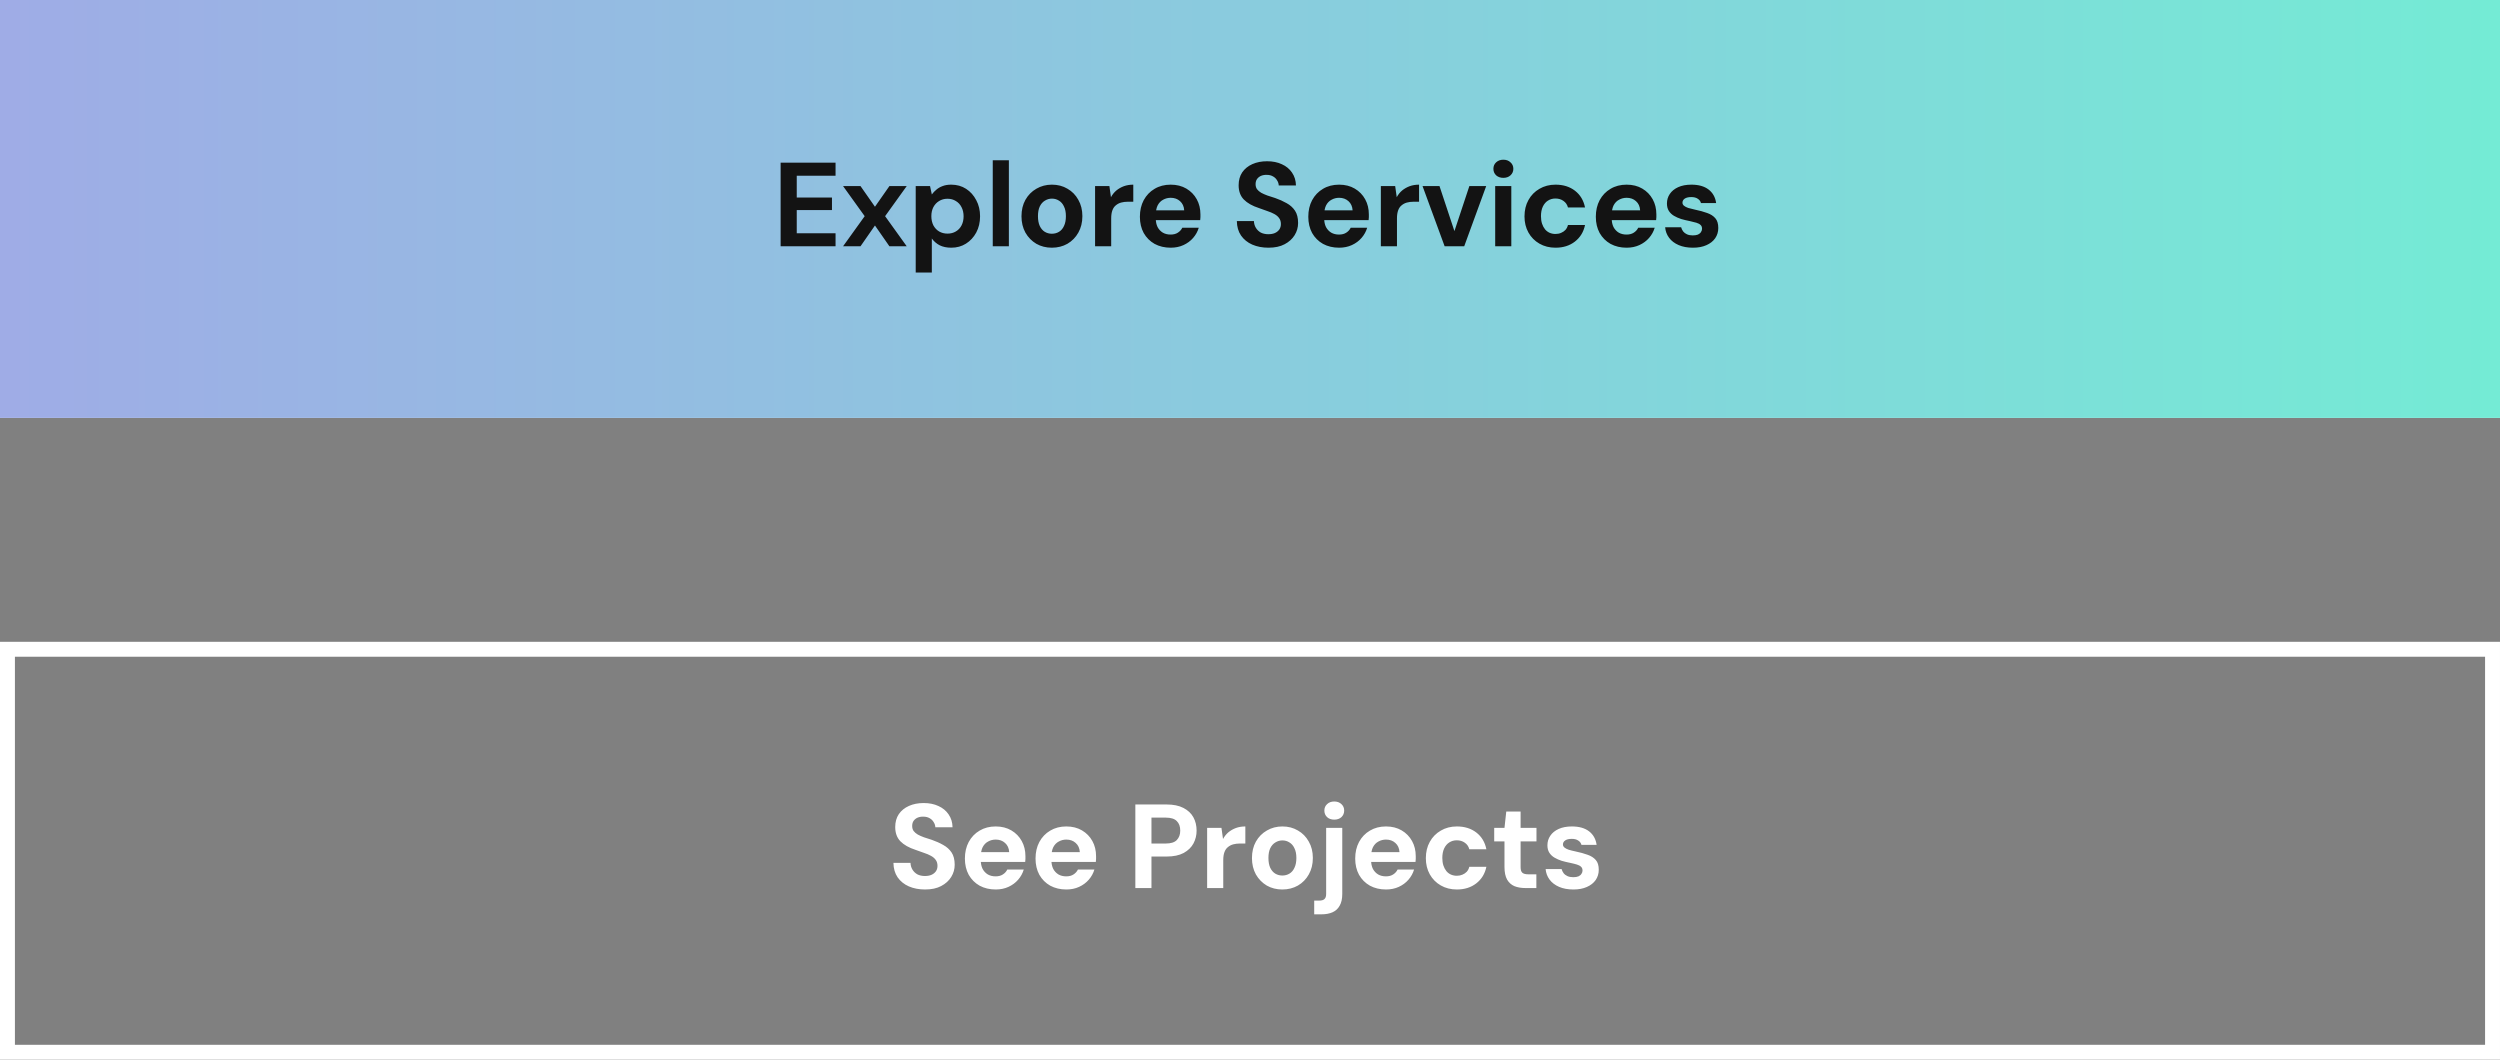
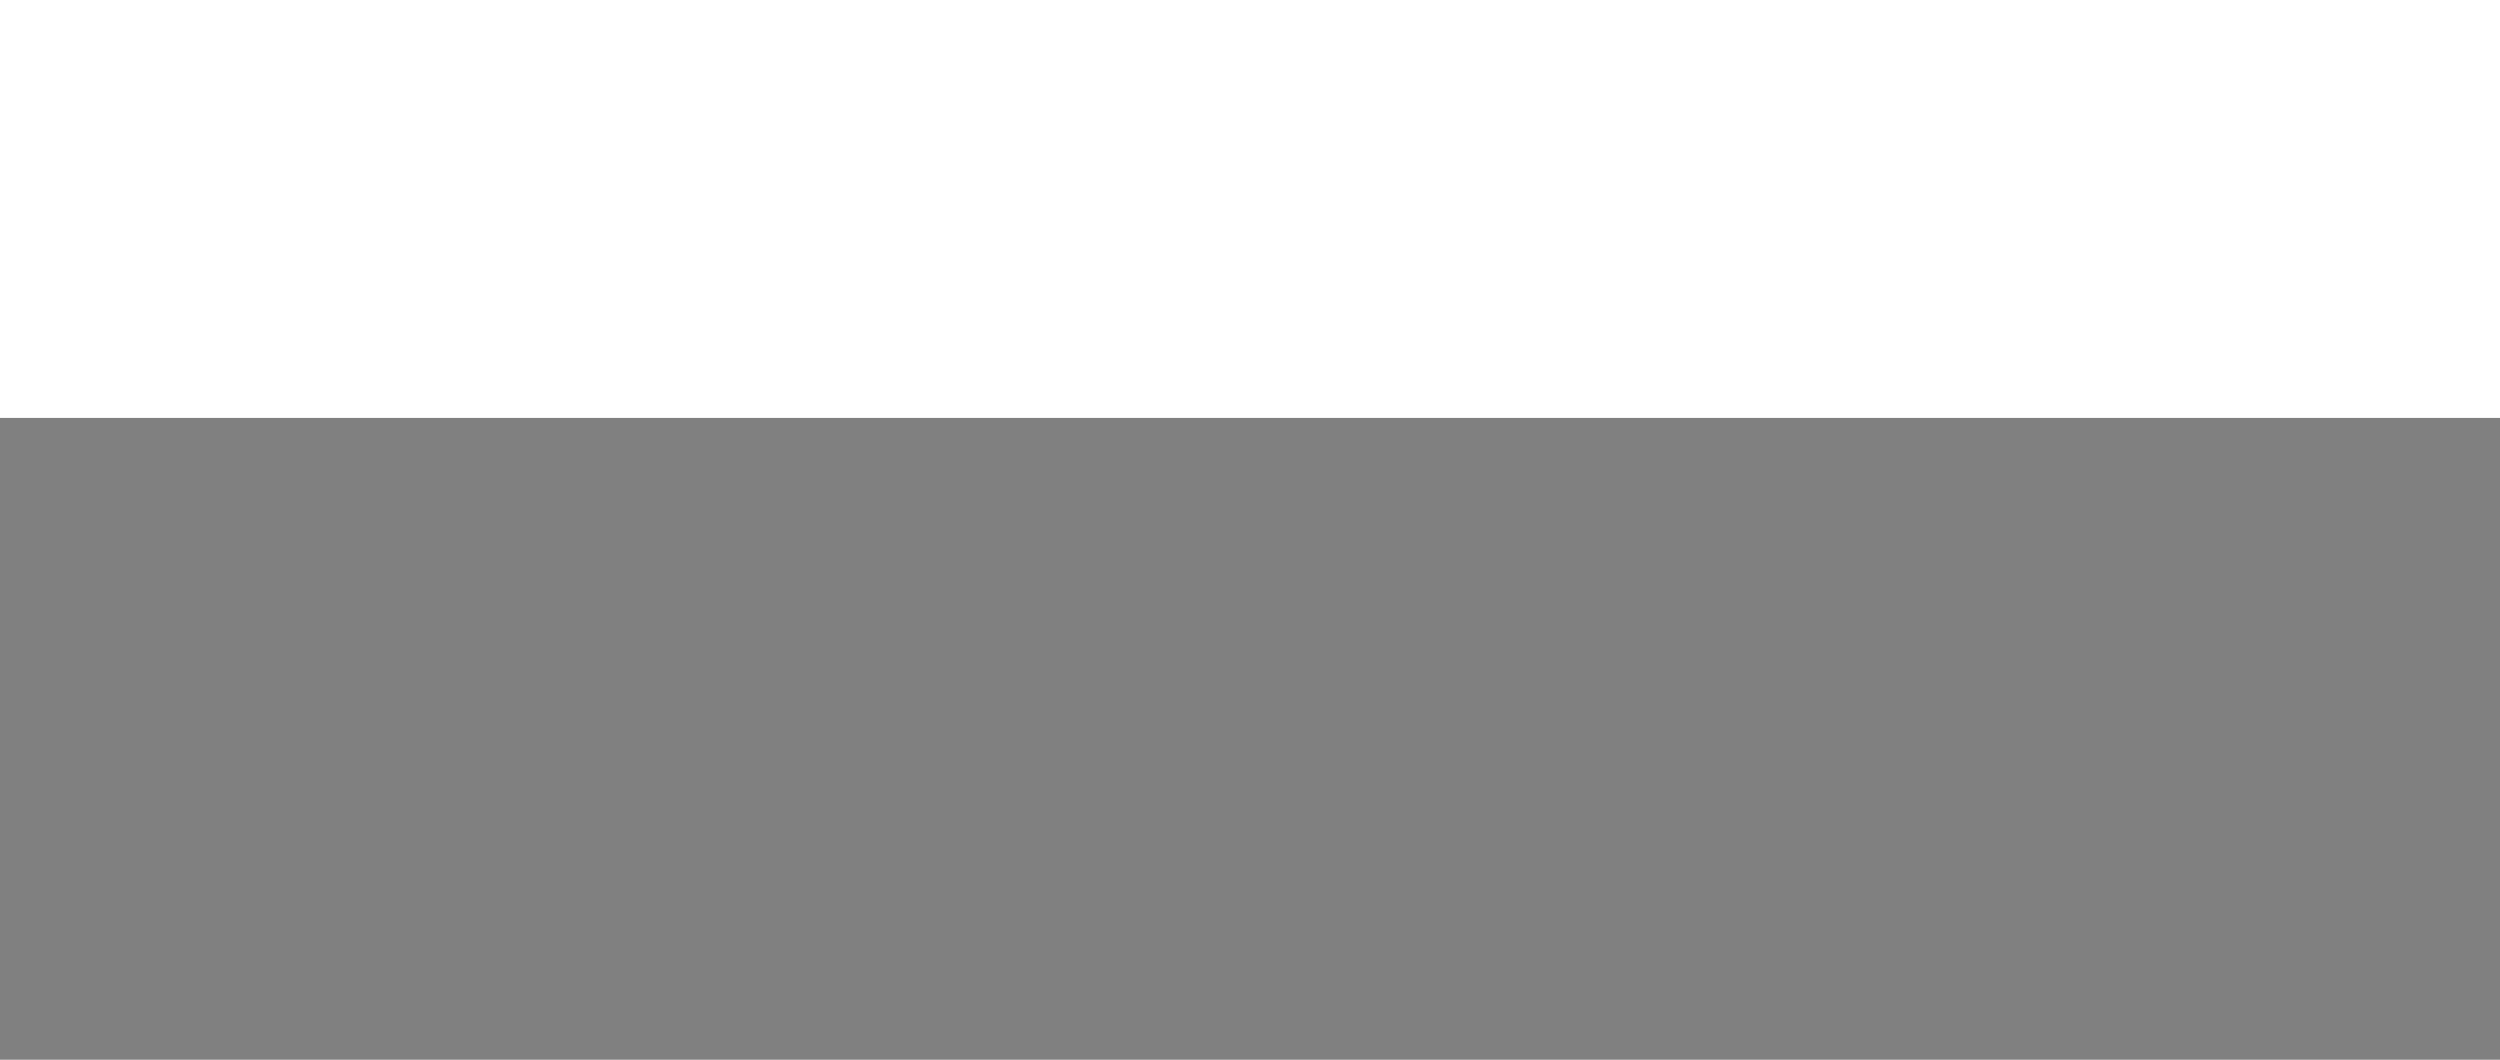
<svg xmlns="http://www.w3.org/2000/svg" width="335" height="142" viewBox="0 0 335 142" fill="none">
  <rect x="0" y="0" width="335" height="142" fill="#808080" stroke="none" />
  <rect width="335" height="56" fill="white" />
-   <rect width="335" height="56" fill="url(#paint0_linear_290_621)" />
-   <path d="M104.604 33V21.8H111.964V23.544H106.764V26.472H111.484V28.152H106.764V31.256H111.964V33H104.604ZM112.972 33L115.868 28.968L112.972 24.936H115.308L117.244 27.704L119.18 24.936H121.5L118.604 28.968L121.5 33H119.18L117.244 30.216L115.308 33H112.972ZM122.705 36.52V24.936H124.625L124.865 26.056C125.035 25.821 125.238 25.608 125.473 25.416C125.707 25.213 125.985 25.053 126.305 24.936C126.635 24.808 127.019 24.744 127.457 24.744C128.214 24.744 128.881 24.931 129.457 25.304C130.033 25.677 130.486 26.184 130.817 26.824C131.158 27.453 131.329 28.173 131.329 28.984C131.329 29.795 131.158 30.52 130.817 31.16C130.475 31.789 130.017 32.285 129.441 32.648C128.865 33.011 128.209 33.192 127.473 33.192C126.875 33.192 126.358 33.085 125.921 32.872C125.494 32.648 125.142 32.344 124.865 31.96V36.52H122.705ZM126.961 31.304C127.387 31.304 127.761 31.208 128.081 31.016C128.411 30.824 128.667 30.552 128.849 30.2C129.03 29.848 129.121 29.443 129.121 28.984C129.121 28.525 129.03 28.12 128.849 27.768C128.667 27.405 128.411 27.128 128.081 26.936C127.761 26.733 127.387 26.632 126.961 26.632C126.545 26.632 126.171 26.733 125.841 26.936C125.521 27.128 125.265 27.4 125.073 27.752C124.891 28.104 124.801 28.509 124.801 28.968C124.801 29.427 124.891 29.837 125.073 30.2C125.265 30.552 125.521 30.824 125.841 31.016C126.171 31.208 126.545 31.304 126.961 31.304ZM133.029 33V21.48H135.189V33H133.029ZM140.943 33.192C140.175 33.192 139.481 33.016 138.863 32.664C138.255 32.301 137.769 31.805 137.407 31.176C137.055 30.536 136.879 29.805 136.879 28.984C136.879 28.141 137.055 27.405 137.407 26.776C137.769 26.136 138.26 25.64 138.879 25.288C139.497 24.925 140.191 24.744 140.959 24.744C141.737 24.744 142.431 24.925 143.039 25.288C143.657 25.64 144.143 26.136 144.495 26.776C144.857 27.405 145.039 28.136 145.039 28.968C145.039 29.8 144.857 30.536 144.495 31.176C144.143 31.805 143.657 32.301 143.039 32.664C142.42 33.016 141.721 33.192 140.943 33.192ZM140.943 31.32C141.305 31.32 141.625 31.235 141.903 31.064C142.191 30.893 142.415 30.632 142.575 30.28C142.745 29.928 142.831 29.491 142.831 28.968C142.831 28.445 142.745 28.013 142.575 27.672C142.415 27.32 142.191 27.059 141.903 26.888C141.625 26.707 141.311 26.616 140.959 26.616C140.617 26.616 140.303 26.707 140.015 26.888C139.727 27.059 139.497 27.32 139.327 27.672C139.167 28.013 139.087 28.445 139.087 28.968C139.087 29.491 139.167 29.928 139.327 30.28C139.497 30.632 139.721 30.893 139.999 31.064C140.287 31.235 140.601 31.32 140.943 31.32ZM146.74 33V24.936H148.66L148.868 26.424C149.06 26.072 149.3 25.773 149.588 25.528C149.887 25.283 150.223 25.091 150.596 24.952C150.98 24.813 151.402 24.744 151.86 24.744V27.032H151.124C150.804 27.032 150.506 27.069 150.228 27.144C149.962 27.219 149.727 27.341 149.524 27.512C149.322 27.672 149.167 27.896 149.06 28.184C148.954 28.472 148.9 28.835 148.9 29.272V33H146.74ZM156.874 33.192C156.064 33.192 155.344 33.021 154.714 32.68C154.096 32.328 153.61 31.843 153.258 31.224C152.917 30.595 152.746 29.869 152.746 29.048C152.746 28.205 152.917 27.464 153.258 26.824C153.61 26.173 154.096 25.667 154.714 25.304C155.333 24.931 156.053 24.744 156.874 24.744C157.674 24.744 158.373 24.92 158.97 25.272C159.568 25.624 160.032 26.099 160.362 26.696C160.693 27.293 160.858 27.971 160.858 28.728C160.858 28.835 160.858 28.957 160.858 29.096C160.858 29.224 160.848 29.357 160.826 29.496H154.282V28.184H158.682C158.65 27.661 158.464 27.251 158.122 26.952C157.792 26.653 157.376 26.504 156.874 26.504C156.512 26.504 156.176 26.589 155.866 26.76C155.557 26.92 155.312 27.171 155.13 27.512C154.96 27.853 154.874 28.285 154.874 28.808V29.272C154.874 29.709 154.954 30.093 155.114 30.424C155.285 30.744 155.52 30.995 155.818 31.176C156.117 31.347 156.464 31.432 156.858 31.432C157.253 31.432 157.578 31.347 157.834 31.176C158.101 31.005 158.298 30.787 158.426 30.52H160.634C160.485 31.021 160.234 31.475 159.882 31.88C159.53 32.285 159.098 32.605 158.586 32.84C158.074 33.075 157.504 33.192 156.874 33.192ZM169.977 33.192C169.166 33.192 168.441 33.053 167.801 32.776C167.172 32.499 166.67 32.093 166.297 31.56C165.934 31.027 165.748 30.381 165.737 29.624H168.025C168.036 29.955 168.121 30.253 168.281 30.52C168.441 30.787 168.66 31 168.937 31.16C169.225 31.309 169.566 31.384 169.961 31.384C170.302 31.384 170.596 31.331 170.841 31.224C171.097 31.107 171.294 30.947 171.433 30.744C171.572 30.541 171.641 30.301 171.641 30.024C171.641 29.704 171.561 29.437 171.401 29.224C171.252 29.011 171.038 28.829 170.761 28.68C170.494 28.531 170.18 28.397 169.817 28.28C169.465 28.152 169.092 28.019 168.697 27.88C167.812 27.592 167.134 27.208 166.665 26.728C166.206 26.248 165.977 25.613 165.977 24.824C165.977 24.152 166.137 23.576 166.457 23.096C166.788 22.616 167.241 22.248 167.817 21.992C168.393 21.736 169.049 21.608 169.785 21.608C170.542 21.608 171.204 21.741 171.769 22.008C172.345 22.264 172.798 22.637 173.129 23.128C173.47 23.619 173.646 24.195 173.657 24.856H171.353C171.342 24.611 171.268 24.381 171.129 24.168C171.001 23.944 170.82 23.768 170.585 23.64C170.35 23.501 170.073 23.432 169.753 23.432C169.476 23.421 169.22 23.464 168.985 23.56C168.761 23.656 168.58 23.8 168.441 23.992C168.313 24.173 168.249 24.403 168.249 24.68C168.249 24.947 168.313 25.171 168.441 25.352C168.58 25.533 168.766 25.693 169.001 25.832C169.236 25.96 169.513 26.083 169.833 26.2C170.153 26.307 170.5 26.419 170.873 26.536C171.428 26.728 171.94 26.957 172.409 27.224C172.878 27.48 173.252 27.816 173.529 28.232C173.806 28.648 173.945 29.197 173.945 29.88C173.945 30.467 173.79 31.011 173.481 31.512C173.172 32.013 172.724 32.419 172.137 32.728C171.561 33.037 170.841 33.192 169.977 33.192ZM179.441 33.192C178.63 33.192 177.91 33.021 177.281 32.68C176.662 32.328 176.177 31.843 175.825 31.224C175.484 30.595 175.313 29.869 175.313 29.048C175.313 28.205 175.484 27.464 175.825 26.824C176.177 26.173 176.662 25.667 177.281 25.304C177.9 24.931 178.62 24.744 179.441 24.744C180.241 24.744 180.94 24.92 181.537 25.272C182.134 25.624 182.598 26.099 182.929 26.696C183.26 27.293 183.425 27.971 183.425 28.728C183.425 28.835 183.425 28.957 183.425 29.096C183.425 29.224 183.414 29.357 183.393 29.496H176.849V28.184H181.249C181.217 27.661 181.03 27.251 180.689 26.952C180.358 26.653 179.942 26.504 179.441 26.504C179.078 26.504 178.742 26.589 178.433 26.76C178.124 26.92 177.878 27.171 177.697 27.512C177.526 27.853 177.441 28.285 177.441 28.808V29.272C177.441 29.709 177.521 30.093 177.681 30.424C177.852 30.744 178.086 30.995 178.385 31.176C178.684 31.347 179.03 31.432 179.425 31.432C179.82 31.432 180.145 31.347 180.401 31.176C180.668 31.005 180.865 30.787 180.993 30.52H183.201C183.052 31.021 182.801 31.475 182.449 31.88C182.097 32.285 181.665 32.605 181.153 32.84C180.641 33.075 180.07 33.192 179.441 33.192ZM185.034 33V24.936H186.954L187.162 26.424C187.354 26.072 187.594 25.773 187.882 25.528C188.181 25.283 188.517 25.091 188.89 24.952C189.274 24.813 189.695 24.744 190.154 24.744V27.032H189.418C189.098 27.032 188.799 27.069 188.522 27.144C188.255 27.219 188.021 27.341 187.818 27.512C187.615 27.672 187.461 27.896 187.354 28.184C187.247 28.472 187.194 28.835 187.194 29.272V33H185.034ZM193.581 33L190.621 24.936H192.893L194.893 30.968L196.893 24.936H199.149L196.205 33H193.581ZM200.356 33V24.936H202.516V33H200.356ZM201.444 23.832C201.06 23.832 200.74 23.72 200.484 23.496C200.239 23.261 200.116 22.968 200.116 22.616C200.116 22.264 200.239 21.976 200.484 21.752C200.74 21.517 201.06 21.4 201.444 21.4C201.839 21.4 202.159 21.517 202.404 21.752C202.66 21.976 202.788 22.264 202.788 22.616C202.788 22.968 202.66 23.261 202.404 23.496C202.159 23.72 201.839 23.832 201.444 23.832ZM208.442 33.192C207.632 33.192 206.912 33.011 206.282 32.648C205.653 32.285 205.162 31.789 204.81 31.16C204.458 30.531 204.282 29.811 204.282 29C204.282 28.168 204.458 27.437 204.81 26.808C205.162 26.168 205.653 25.667 206.282 25.304C206.912 24.931 207.632 24.744 208.442 24.744C209.477 24.744 210.346 25.016 211.05 25.56C211.754 26.104 212.202 26.851 212.394 27.8H210.106C210.01 27.427 209.808 27.133 209.498 26.92C209.2 26.707 208.842 26.6 208.426 26.6C208.053 26.6 207.717 26.696 207.418 26.888C207.13 27.069 206.901 27.341 206.73 27.704C206.57 28.056 206.49 28.477 206.49 28.968C206.49 29.341 206.538 29.677 206.634 29.976C206.73 30.264 206.864 30.515 207.034 30.728C207.205 30.931 207.408 31.085 207.642 31.192C207.888 31.299 208.149 31.352 208.426 31.352C208.704 31.352 208.954 31.304 209.178 31.208C209.413 31.112 209.61 30.979 209.77 30.808C209.93 30.627 210.042 30.408 210.106 30.152H212.394C212.202 31.08 211.749 31.821 211.034 32.376C210.33 32.92 209.466 33.192 208.442 33.192ZM217.969 33.192C217.159 33.192 216.439 33.021 215.809 32.68C215.191 32.328 214.705 31.843 214.353 31.224C214.012 30.595 213.841 29.869 213.841 29.048C213.841 28.205 214.012 27.464 214.353 26.824C214.705 26.173 215.191 25.667 215.809 25.304C216.428 24.931 217.148 24.744 217.969 24.744C218.769 24.744 219.468 24.92 220.065 25.272C220.663 25.624 221.127 26.099 221.457 26.696C221.788 27.293 221.953 27.971 221.953 28.728C221.953 28.835 221.953 28.957 221.953 29.096C221.953 29.224 221.943 29.357 221.921 29.496H215.377V28.184H219.777C219.745 27.661 219.559 27.251 219.217 26.952C218.887 26.653 218.471 26.504 217.969 26.504C217.607 26.504 217.271 26.589 216.961 26.76C216.652 26.92 216.407 27.171 216.225 27.512C216.055 27.853 215.969 28.285 215.969 28.808V29.272C215.969 29.709 216.049 30.093 216.209 30.424C216.38 30.744 216.615 30.995 216.913 31.176C217.212 31.347 217.559 31.432 217.953 31.432C218.348 31.432 218.673 31.347 218.929 31.176C219.196 31.005 219.393 30.787 219.521 30.52H221.729C221.58 31.021 221.329 31.475 220.977 31.88C220.625 32.285 220.193 32.605 219.681 32.84C219.169 33.075 218.599 33.192 217.969 33.192ZM226.858 33.192C226.122 33.192 225.482 33.075 224.938 32.84C224.394 32.605 223.968 32.28 223.658 31.864C223.349 31.448 223.173 30.979 223.13 30.456H225.274C225.328 30.659 225.418 30.845 225.546 31.016C225.674 31.176 225.845 31.304 226.058 31.4C226.272 31.496 226.528 31.544 226.826 31.544C227.114 31.544 227.349 31.507 227.53 31.432C227.712 31.347 227.845 31.235 227.93 31.096C228.026 30.957 228.074 30.813 228.074 30.664C228.074 30.44 228.01 30.269 227.882 30.152C227.754 30.024 227.568 29.923 227.322 29.848C227.077 29.773 226.778 29.699 226.426 29.624C226.042 29.549 225.664 29.459 225.29 29.352C224.928 29.235 224.602 29.091 224.314 28.92C224.026 28.749 223.797 28.531 223.626 28.264C223.456 27.997 223.37 27.667 223.37 27.272C223.37 26.792 223.498 26.365 223.754 25.992C224.01 25.608 224.384 25.304 224.874 25.08C225.365 24.856 225.957 24.744 226.65 24.744C227.621 24.744 228.389 24.963 228.954 25.4C229.52 25.837 229.856 26.44 229.962 27.208H227.93C227.866 26.963 227.722 26.771 227.498 26.632C227.285 26.483 226.997 26.408 226.634 26.408C226.25 26.408 225.957 26.477 225.754 26.616C225.552 26.755 225.45 26.936 225.45 27.16C225.45 27.309 225.514 27.443 225.642 27.56C225.781 27.677 225.973 27.779 226.218 27.864C226.464 27.939 226.762 28.013 227.114 28.088C227.733 28.216 228.277 28.365 228.746 28.536C229.216 28.696 229.584 28.931 229.85 29.24C230.117 29.539 230.25 29.976 230.25 30.552C230.25 31.064 230.112 31.523 229.834 31.928C229.557 32.323 229.162 32.632 228.65 32.856C228.149 33.08 227.552 33.192 226.858 33.192Z" fill="#131313" />
-   <rect x="1" y="87" width="333" height="54" stroke="white" stroke-width="2" />
-   <path d="M123.96 119.192C123.149 119.192 122.424 119.053 121.784 118.776C121.155 118.499 120.653 118.093 120.28 117.56C119.917 117.027 119.731 116.381 119.72 115.624H122.008C122.019 115.955 122.104 116.253 122.264 116.52C122.424 116.787 122.643 117 122.92 117.16C123.208 117.309 123.549 117.384 123.944 117.384C124.285 117.384 124.579 117.331 124.824 117.224C125.08 117.107 125.277 116.947 125.416 116.744C125.555 116.541 125.624 116.301 125.624 116.024C125.624 115.704 125.544 115.437 125.384 115.224C125.235 115.011 125.021 114.829 124.744 114.68C124.477 114.531 124.163 114.397 123.8 114.28C123.448 114.152 123.075 114.019 122.68 113.88C121.795 113.592 121.117 113.208 120.648 112.728C120.189 112.248 119.96 111.613 119.96 110.824C119.96 110.152 120.12 109.576 120.44 109.096C120.771 108.616 121.224 108.248 121.8 107.992C122.376 107.736 123.032 107.608 123.768 107.608C124.525 107.608 125.187 107.741 125.752 108.008C126.328 108.264 126.781 108.637 127.112 109.128C127.453 109.619 127.629 110.195 127.64 110.856H125.336C125.325 110.611 125.251 110.381 125.112 110.168C124.984 109.944 124.803 109.768 124.568 109.64C124.333 109.501 124.056 109.432 123.736 109.432C123.459 109.421 123.203 109.464 122.968 109.56C122.744 109.656 122.563 109.8 122.424 109.992C122.296 110.173 122.232 110.403 122.232 110.68C122.232 110.947 122.296 111.171 122.424 111.352C122.563 111.533 122.749 111.693 122.984 111.832C123.219 111.96 123.496 112.083 123.816 112.2C124.136 112.307 124.483 112.419 124.856 112.536C125.411 112.728 125.923 112.957 126.392 113.224C126.861 113.48 127.235 113.816 127.512 114.232C127.789 114.648 127.928 115.197 127.928 115.88C127.928 116.467 127.773 117.011 127.464 117.512C127.155 118.013 126.707 118.419 126.12 118.728C125.544 119.037 124.824 119.192 123.96 119.192ZM133.424 119.192C132.614 119.192 131.894 119.021 131.264 118.68C130.646 118.328 130.16 117.843 129.808 117.224C129.467 116.595 129.296 115.869 129.296 115.048C129.296 114.205 129.467 113.464 129.808 112.824C130.16 112.173 130.646 111.667 131.264 111.304C131.883 110.931 132.603 110.744 133.424 110.744C134.224 110.744 134.923 110.92 135.52 111.272C136.118 111.624 136.582 112.099 136.912 112.696C137.243 113.293 137.408 113.971 137.408 114.728C137.408 114.835 137.408 114.957 137.408 115.096C137.408 115.224 137.398 115.357 137.376 115.496H130.832V114.184H135.232C135.2 113.661 135.014 113.251 134.672 112.952C134.342 112.653 133.926 112.504 133.424 112.504C133.062 112.504 132.726 112.589 132.416 112.76C132.107 112.92 131.862 113.171 131.68 113.512C131.51 113.853 131.424 114.285 131.424 114.808V115.272C131.424 115.709 131.504 116.093 131.664 116.424C131.835 116.744 132.07 116.995 132.368 117.176C132.667 117.347 133.014 117.432 133.408 117.432C133.803 117.432 134.128 117.347 134.384 117.176C134.651 117.005 134.848 116.787 134.976 116.52H137.184C137.035 117.021 136.784 117.475 136.432 117.88C136.08 118.285 135.648 118.605 135.136 118.84C134.624 119.075 134.054 119.192 133.424 119.192ZM142.889 119.192C142.079 119.192 141.359 119.021 140.729 118.68C140.111 118.328 139.625 117.843 139.273 117.224C138.932 116.595 138.761 115.869 138.761 115.048C138.761 114.205 138.932 113.464 139.273 112.824C139.625 112.173 140.111 111.667 140.729 111.304C141.348 110.931 142.068 110.744 142.889 110.744C143.689 110.744 144.388 110.92 144.985 111.272C145.583 111.624 146.047 112.099 146.377 112.696C146.708 113.293 146.873 113.971 146.873 114.728C146.873 114.835 146.873 114.957 146.873 115.096C146.873 115.224 146.863 115.357 146.841 115.496H140.297V114.184H144.697C144.665 113.661 144.479 113.251 144.137 112.952C143.807 112.653 143.391 112.504 142.889 112.504C142.527 112.504 142.191 112.589 141.881 112.76C141.572 112.92 141.327 113.171 141.145 113.512C140.975 113.853 140.889 114.285 140.889 114.808V115.272C140.889 115.709 140.969 116.093 141.129 116.424C141.3 116.744 141.535 116.995 141.833 117.176C142.132 117.347 142.479 117.432 142.873 117.432C143.268 117.432 143.593 117.347 143.849 117.176C144.116 117.005 144.313 116.787 144.441 116.52H146.649C146.5 117.021 146.249 117.475 145.897 117.88C145.545 118.285 145.113 118.605 144.601 118.84C144.089 119.075 143.519 119.192 142.889 119.192ZM152.136 119V107.8H156.328C157.235 107.8 157.987 107.955 158.584 108.264C159.181 108.573 159.624 108.989 159.912 109.512C160.2 110.035 160.344 110.632 160.344 111.304C160.344 111.923 160.205 112.493 159.928 113.016C159.651 113.539 159.213 113.965 158.616 114.296C158.019 114.616 157.256 114.776 156.328 114.776H154.296V119H152.136ZM154.296 113.032H156.2C156.893 113.032 157.389 112.877 157.688 112.568C157.997 112.248 158.152 111.827 158.152 111.304C158.152 110.749 157.997 110.323 157.688 110.024C157.389 109.715 156.893 109.56 156.2 109.56H154.296V113.032ZM161.756 119V110.936H163.676L163.884 112.424C164.076 112.072 164.316 111.773 164.604 111.528C164.903 111.283 165.239 111.091 165.612 110.952C165.996 110.813 166.417 110.744 166.876 110.744V113.032H166.14C165.82 113.032 165.521 113.069 165.244 113.144C164.977 113.219 164.743 113.341 164.54 113.512C164.337 113.672 164.183 113.896 164.076 114.184C163.969 114.472 163.916 114.835 163.916 115.272V119H161.756ZM171.826 119.192C171.058 119.192 170.365 119.016 169.746 118.664C169.138 118.301 168.653 117.805 168.29 117.176C167.938 116.536 167.762 115.805 167.762 114.984C167.762 114.141 167.938 113.405 168.29 112.776C168.653 112.136 169.143 111.64 169.762 111.288C170.381 110.925 171.074 110.744 171.842 110.744C172.621 110.744 173.314 110.925 173.922 111.288C174.541 111.64 175.026 112.136 175.378 112.776C175.741 113.405 175.922 114.136 175.922 114.968C175.922 115.8 175.741 116.536 175.378 117.176C175.026 117.805 174.541 118.301 173.922 118.664C173.303 119.016 172.605 119.192 171.826 119.192ZM171.826 117.32C172.189 117.32 172.509 117.235 172.786 117.064C173.074 116.893 173.298 116.632 173.458 116.28C173.629 115.928 173.714 115.491 173.714 114.968C173.714 114.445 173.629 114.013 173.458 113.672C173.298 113.32 173.074 113.059 172.786 112.888C172.509 112.707 172.194 112.616 171.842 112.616C171.501 112.616 171.186 112.707 170.898 112.888C170.61 113.059 170.381 113.32 170.21 113.672C170.05 114.013 169.97 114.445 169.97 114.968C169.97 115.491 170.05 115.928 170.21 116.28C170.381 116.632 170.605 116.893 170.882 117.064C171.17 117.235 171.485 117.32 171.826 117.32ZM176.104 122.52V120.68H176.76C177.101 120.68 177.341 120.611 177.48 120.472C177.629 120.333 177.704 120.109 177.704 119.8V110.936H179.864V119.784C179.864 120.445 179.746 120.973 179.512 121.368C179.288 121.773 178.968 122.067 178.552 122.248C178.136 122.429 177.645 122.52 177.08 122.52H176.104ZM178.792 109.832C178.397 109.832 178.077 109.72 177.832 109.496C177.586 109.261 177.464 108.968 177.464 108.616C177.464 108.264 177.586 107.976 177.832 107.752C178.077 107.517 178.397 107.4 178.792 107.4C179.186 107.4 179.506 107.517 179.752 107.752C179.997 107.976 180.12 108.264 180.12 108.616C180.12 108.968 179.997 109.261 179.752 109.496C179.506 109.72 179.186 109.832 178.792 109.832ZM185.726 119.192C184.915 119.192 184.195 119.021 183.566 118.68C182.947 118.328 182.462 117.843 182.11 117.224C181.769 116.595 181.598 115.869 181.598 115.048C181.598 114.205 181.769 113.464 182.11 112.824C182.462 112.173 182.947 111.667 183.566 111.304C184.185 110.931 184.905 110.744 185.726 110.744C186.526 110.744 187.225 110.92 187.822 111.272C188.419 111.624 188.883 112.099 189.214 112.696C189.545 113.293 189.71 113.971 189.71 114.728C189.71 114.835 189.71 114.957 189.71 115.096C189.71 115.224 189.699 115.357 189.678 115.496H183.134V114.184H187.534C187.502 113.661 187.315 113.251 186.974 112.952C186.643 112.653 186.227 112.504 185.726 112.504C185.363 112.504 185.027 112.589 184.718 112.76C184.409 112.92 184.163 113.171 183.982 113.512C183.811 113.853 183.726 114.285 183.726 114.808V115.272C183.726 115.709 183.806 116.093 183.966 116.424C184.137 116.744 184.371 116.995 184.67 117.176C184.969 117.347 185.315 117.432 185.71 117.432C186.105 117.432 186.43 117.347 186.686 117.176C186.953 117.005 187.15 116.787 187.278 116.52H189.486C189.337 117.021 189.086 117.475 188.734 117.88C188.382 118.285 187.95 118.605 187.438 118.84C186.926 119.075 186.355 119.192 185.726 119.192ZM195.223 119.192C194.412 119.192 193.692 119.011 193.063 118.648C192.434 118.285 191.943 117.789 191.591 117.16C191.239 116.531 191.063 115.811 191.063 115C191.063 114.168 191.239 113.437 191.591 112.808C191.943 112.168 192.434 111.667 193.063 111.304C193.692 110.931 194.412 110.744 195.223 110.744C196.258 110.744 197.127 111.016 197.831 111.56C198.535 112.104 198.983 112.851 199.175 113.8H196.887C196.791 113.427 196.588 113.133 196.279 112.92C195.98 112.707 195.623 112.6 195.207 112.6C194.834 112.6 194.498 112.696 194.199 112.888C193.911 113.069 193.682 113.341 193.511 113.704C193.351 114.056 193.271 114.477 193.271 114.968C193.271 115.341 193.319 115.677 193.415 115.976C193.511 116.264 193.644 116.515 193.815 116.728C193.986 116.931 194.188 117.085 194.423 117.192C194.668 117.299 194.93 117.352 195.207 117.352C195.484 117.352 195.735 117.304 195.959 117.208C196.194 117.112 196.391 116.979 196.551 116.808C196.711 116.627 196.823 116.408 196.887 116.152H199.175C198.983 117.08 198.53 117.821 197.815 118.376C197.111 118.92 196.247 119.192 195.223 119.192ZM204.416 119C203.851 119 203.355 118.915 202.928 118.744C202.512 118.563 202.187 118.269 201.952 117.864C201.717 117.448 201.6 116.883 201.6 116.168V112.744H200.224V110.936H201.6L201.84 108.744H203.76V110.936H205.888V112.744H203.76V116.2C203.76 116.563 203.84 116.813 204 116.952C204.16 117.091 204.432 117.16 204.816 117.16H205.872V119H204.416ZM210.842 119.192C210.106 119.192 209.466 119.075 208.922 118.84C208.378 118.605 207.951 118.28 207.642 117.864C207.333 117.448 207.157 116.979 207.114 116.456H209.258C209.311 116.659 209.402 116.845 209.53 117.016C209.658 117.176 209.829 117.304 210.042 117.4C210.255 117.496 210.511 117.544 210.81 117.544C211.098 117.544 211.333 117.507 211.514 117.432C211.695 117.347 211.829 117.235 211.914 117.096C212.01 116.957 212.058 116.813 212.058 116.664C212.058 116.44 211.994 116.269 211.866 116.152C211.738 116.024 211.551 115.923 211.306 115.848C211.061 115.773 210.762 115.699 210.41 115.624C210.026 115.549 209.647 115.459 209.274 115.352C208.911 115.235 208.586 115.091 208.298 114.92C208.01 114.749 207.781 114.531 207.61 114.264C207.439 113.997 207.354 113.667 207.354 113.272C207.354 112.792 207.482 112.365 207.738 111.992C207.994 111.608 208.367 111.304 208.858 111.08C209.349 110.856 209.941 110.744 210.634 110.744C211.605 110.744 212.373 110.963 212.938 111.4C213.503 111.837 213.839 112.44 213.946 113.208H211.914C211.85 112.963 211.706 112.771 211.482 112.632C211.269 112.483 210.981 112.408 210.618 112.408C210.234 112.408 209.941 112.477 209.738 112.616C209.535 112.755 209.434 112.936 209.434 113.16C209.434 113.309 209.498 113.443 209.626 113.56C209.765 113.677 209.957 113.779 210.202 113.864C210.447 113.939 210.746 114.013 211.098 114.088C211.717 114.216 212.261 114.365 212.73 114.536C213.199 114.696 213.567 114.931 213.834 115.24C214.101 115.539 214.234 115.976 214.234 116.552C214.234 117.064 214.095 117.523 213.818 117.928C213.541 118.323 213.146 118.632 212.634 118.856C212.133 119.08 211.535 119.192 210.842 119.192Z" fill="white" />
  <defs>
    <linearGradient id="paint0_linear_290_621" x1="0" y1="28" x2="335" y2="28" gradientUnits="userSpaceOnUse">
      <stop stop-color="#9FACE6" />
      <stop offset="1" stop-color="#74EBD5" />
    </linearGradient>
  </defs>
</svg>